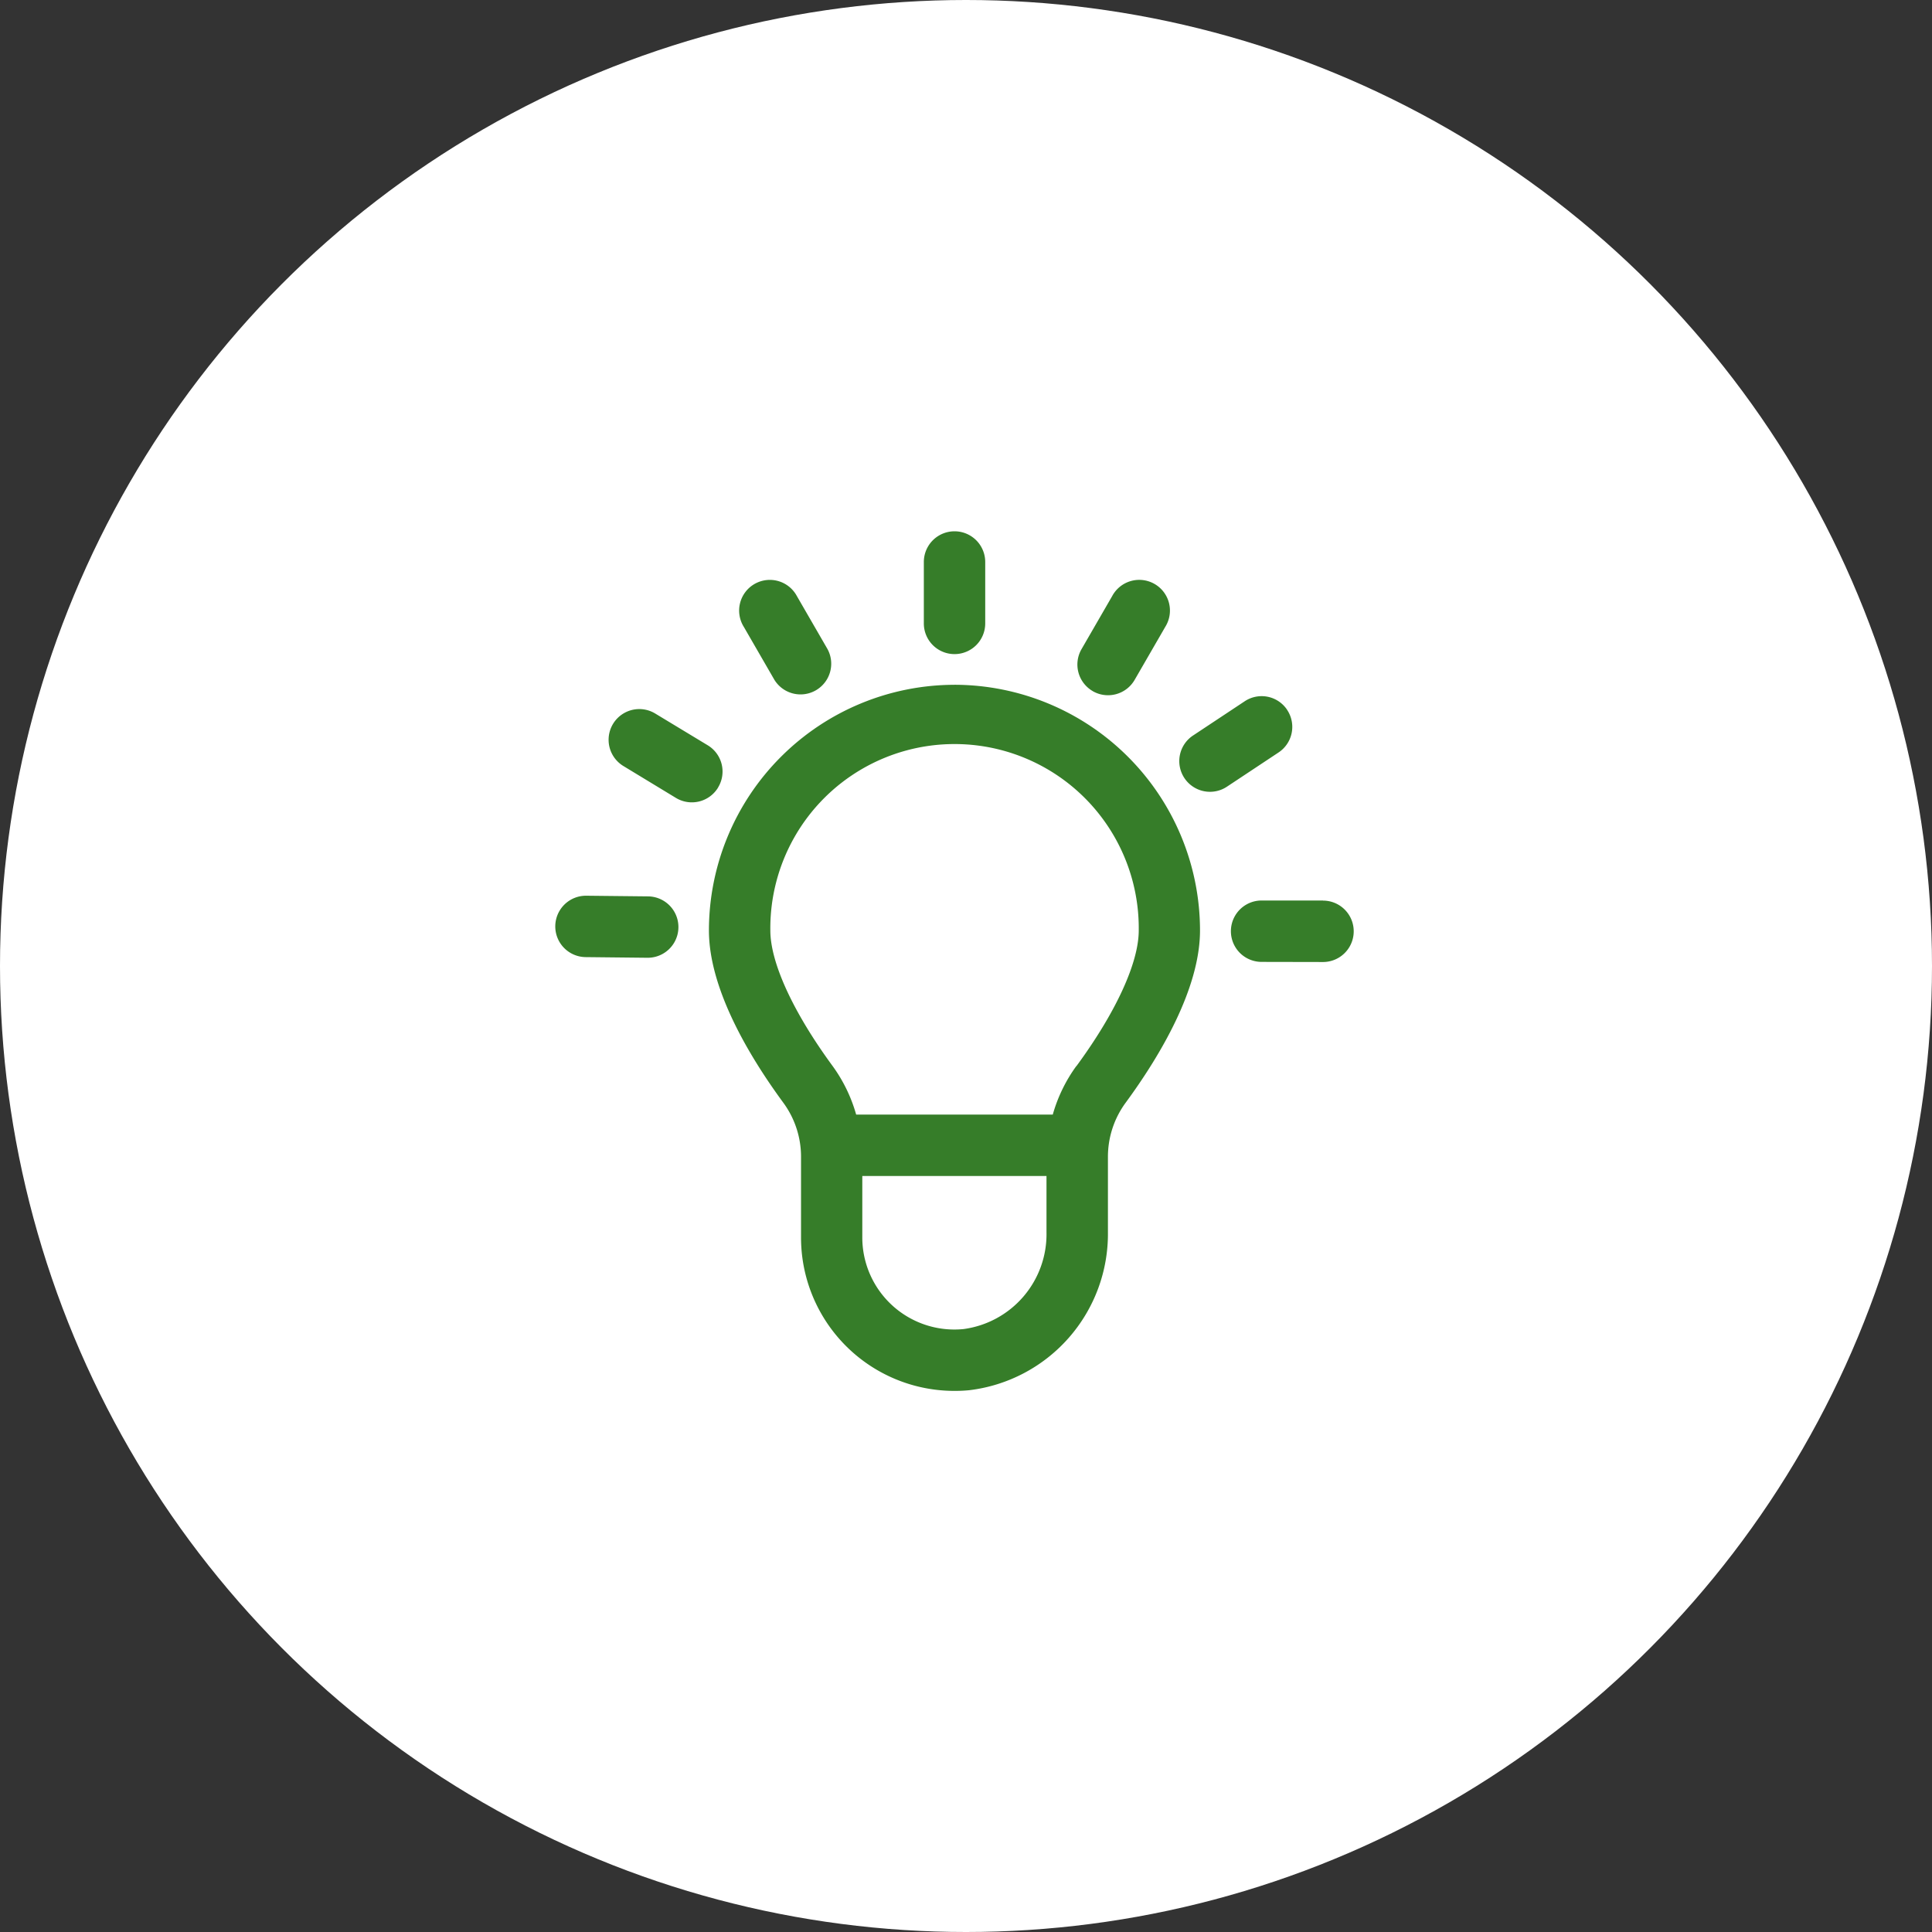
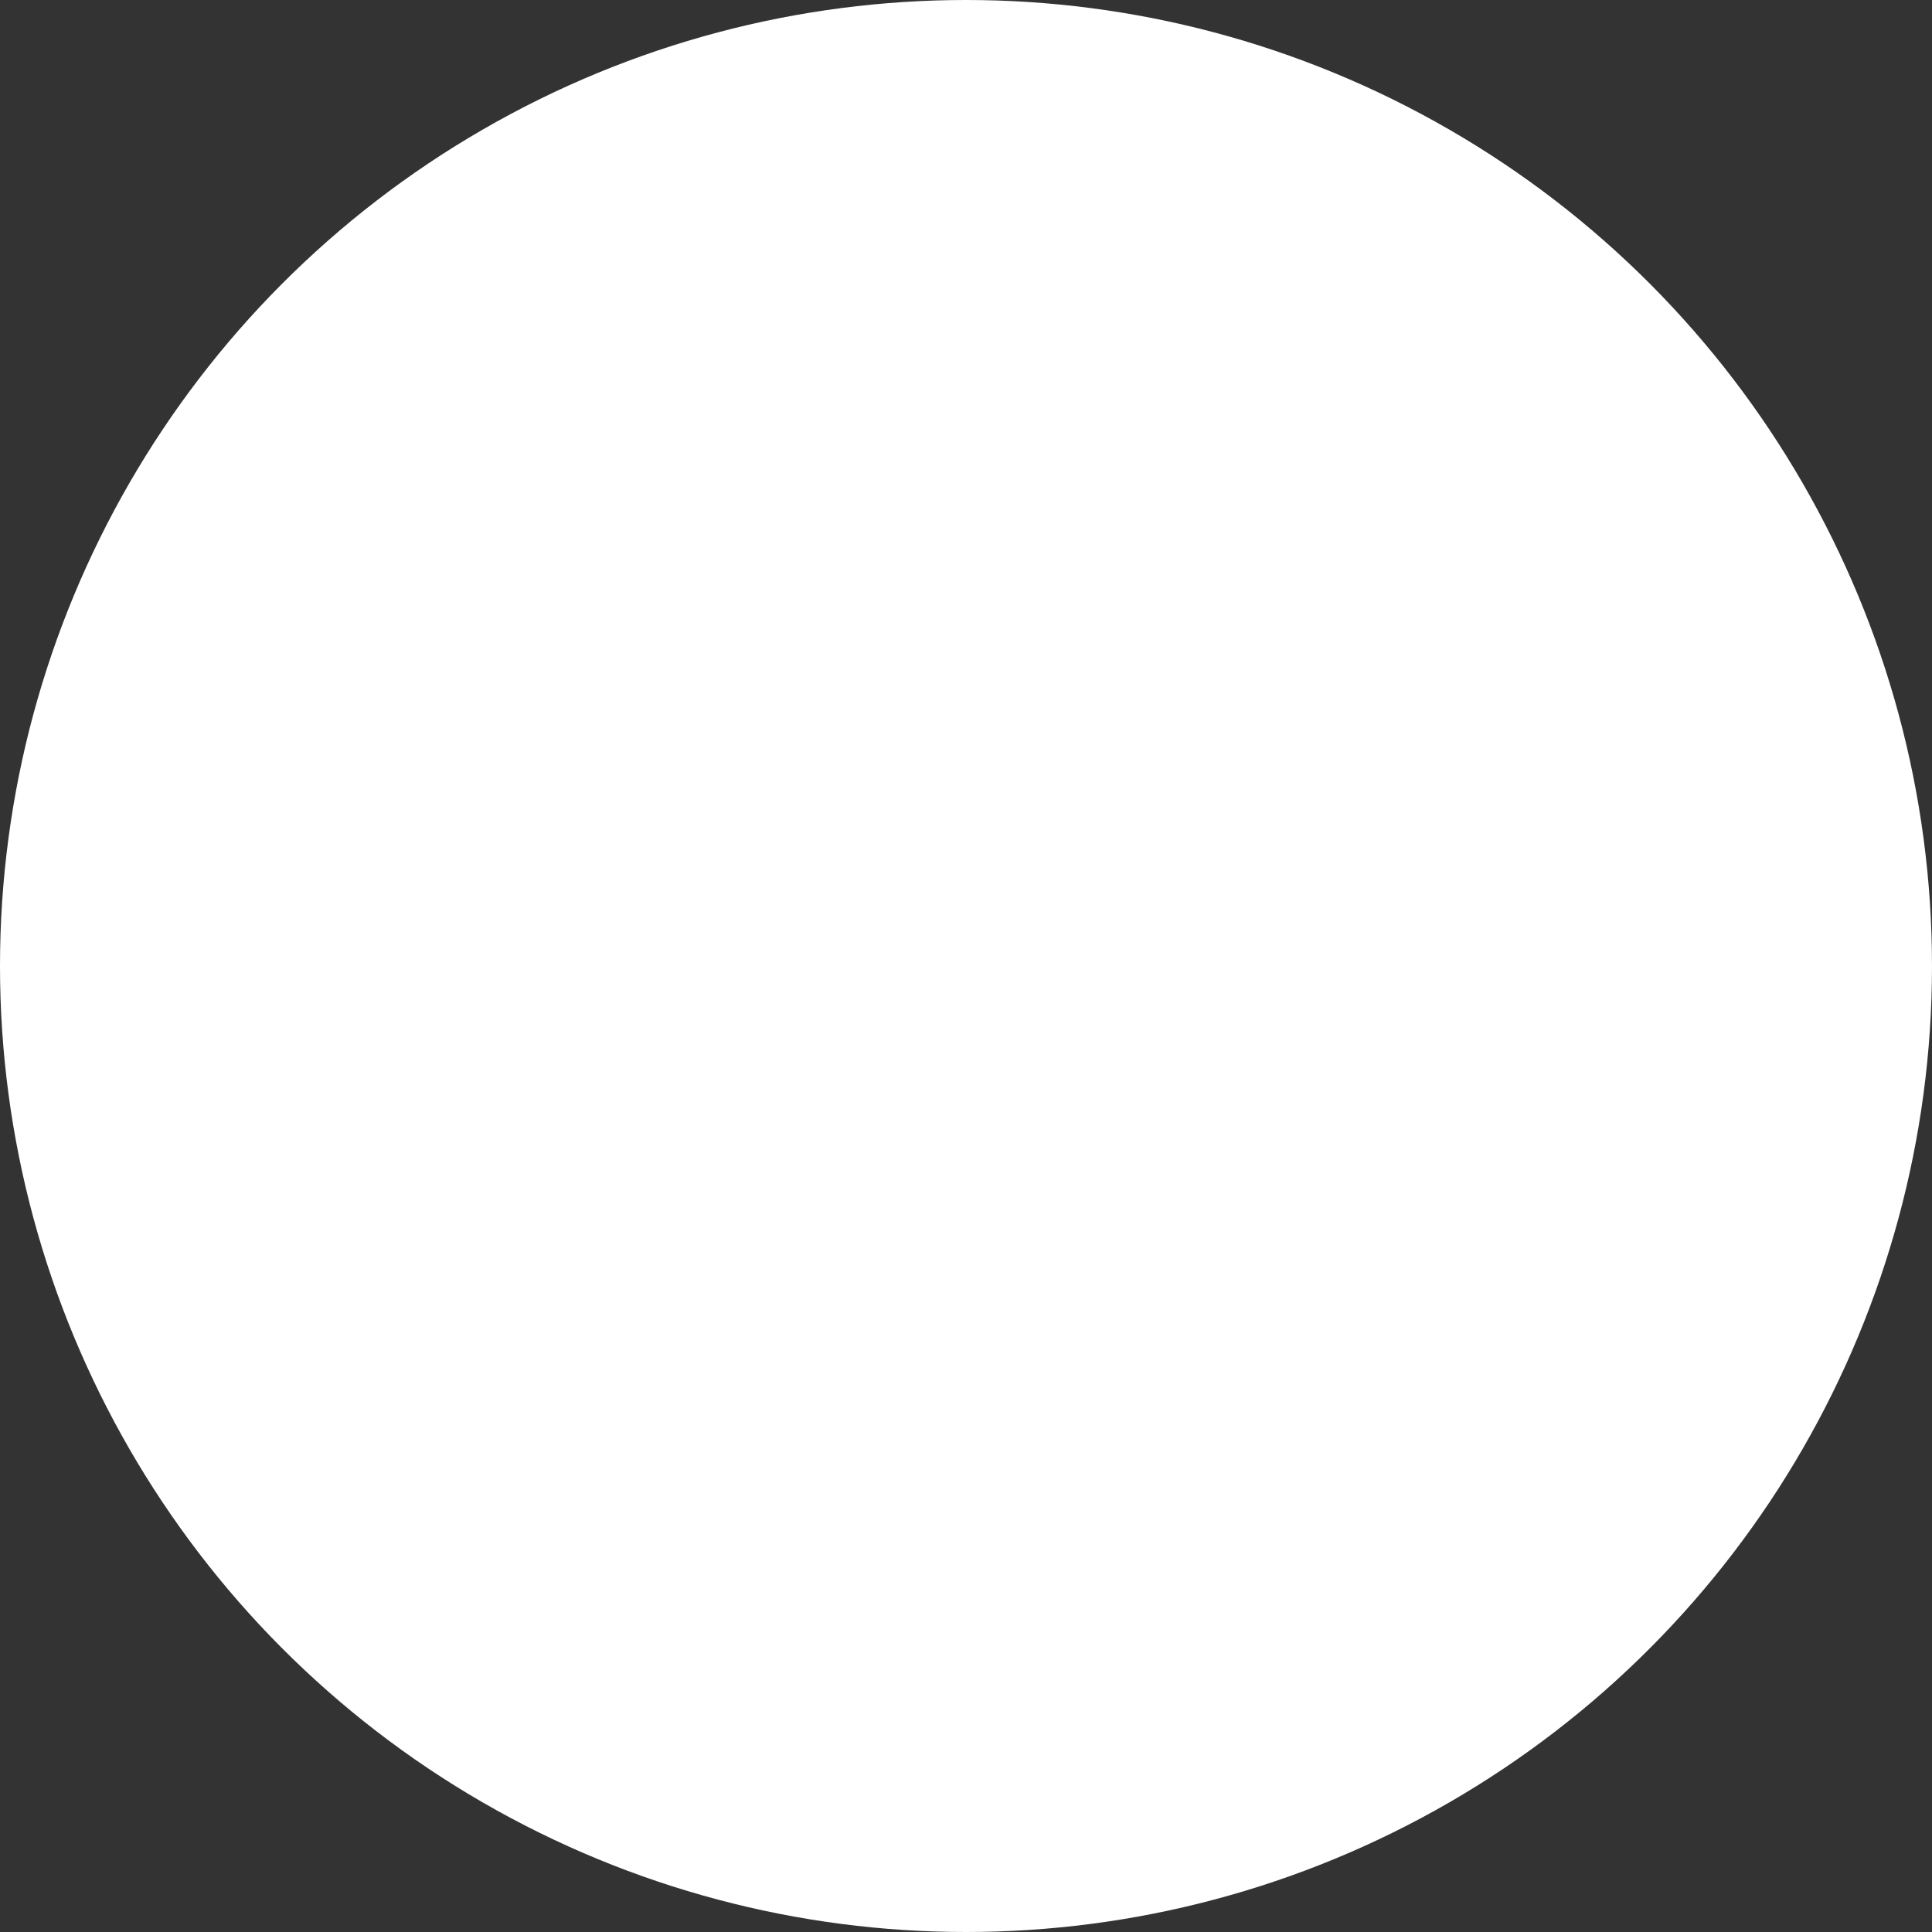
<svg xmlns="http://www.w3.org/2000/svg" width="80" height="80" viewBox="0 0 80 80">
  <rect x="0" y="0" width="80" height="80" fill="#333333" stroke="none" />
  <defs>
    <clipPath id="clip-path">
-       <rect id="長方形_23744" data-name="長方形 23744" width="33.052" height="35.594" fill="#367d29" />
-     </clipPath>
+       </clipPath>
  </defs>
  <g id="reason1" transform="translate(-134 -4911)">
    <circle id="楕円形_947" data-name="楕円形 947" cx="40" cy="40" r="40" transform="translate(134 4911)" fill="#fff" />
    <g id="グループ_40089" data-name="グループ 40089" transform="translate(157 4933)">
      <g id="グループ_40088" data-name="グループ 40088" clip-path="url(#clip-path)">
        <path id="パス_61091" data-name="パス 61091" d="M55.338,45.177a10.182,10.182,0,0,0-10.17,10.17c0,2.427,1.671,5.214,3.073,7.125a3.778,3.778,0,0,1,.741,2.252V68.06a6.351,6.351,0,0,0,6.37,6.355c.2,0,.4-.009.6-.029a6.52,6.52,0,0,0,5.738-6.543v-3.12a3.782,3.782,0,0,1,.742-2.252c1.4-1.909,3.071-4.7,3.071-7.125a10.182,10.182,0,0,0-10.17-10.17m.377,26.679a3.813,3.813,0,0,1-4.191-3.8V65.517h7.627v2.326a3.963,3.963,0,0,1-3.436,4.012m4.67-10.889a6.341,6.341,0,0,0-.974,2.008H51.265a6.345,6.345,0,0,0-.973-2.008c-1.64-2.235-2.581-4.283-2.581-5.62a7.628,7.628,0,1,1,15.255,0c0,1.338-.94,3.387-2.58,5.62" transform="translate(-38.813 -38.821)" fill="#367d29" />
-         <path id="パス_61092" data-name="パス 61092" d="M109.686,5.085a1.27,1.27,0,0,0,1.271-1.271V1.271a1.271,1.271,0,1,0-2.542,0V3.814a1.27,1.27,0,0,0,1.271,1.271" transform="translate(-93.161)" fill="#367d29" />
        <path id="パス_61093" data-name="パス 61093" d="M55.641,18.635a1.271,1.271,0,0,0,2.2-1.271l-1.271-2.2a1.271,1.271,0,1,0-2.2,1.271Z" transform="translate(-46.573 -12.482)" fill="#367d29" />
-         <path id="パス_61094" data-name="パス 61094" d="M20.177,55.566a1.27,1.27,0,0,0-.43-1.746l-2.175-1.315a1.271,1.271,0,0,0-1.316,2.175L18.431,56a1.271,1.271,0,0,0,1.746-.43" transform="translate(-13.442 -44.96)" fill="#367d29" />
+         <path id="パス_61094" data-name="パス 61094" d="M20.177,55.566a1.27,1.27,0,0,0-.43-1.746a1.271,1.271,0,0,0-1.316,2.175L18.431,56a1.271,1.271,0,0,0,1.746-.43" transform="translate(-13.442 -44.96)" fill="#367d29" />
        <path id="パス_61095" data-name="パス 61095" d="M3.827,107.277l-2.543-.027H1.271a1.271,1.271,0,0,0-.014,2.542l2.543.027h.014a1.271,1.271,0,0,0,.014-2.542" transform="translate(0 -92.16)" fill="#367d29" />
        <path id="パス_61096" data-name="パス 61096" d="M202.584,108.6l-2.543,0h0a1.271,1.271,0,0,0,0,2.542l2.543.005h0a1.271,1.271,0,0,0,0-2.543" transform="translate(-170.801 -93.312)" fill="#367d29" />
        <path id="パス_61097" data-name="パス 61097" d="M188.182,49.08a1.267,1.267,0,0,0-1.762-.356L184.3,50.129a1.271,1.271,0,1,0,1.405,2.118l2.119-1.405a1.27,1.27,0,0,0,.356-1.762" transform="translate(-157.882 -41.684)" fill="#367d29" />
        <path id="パス_61098" data-name="パス 61098" d="M154.223,19.1a1.272,1.272,0,0,0,1.737-.466l1.271-2.2a1.271,1.271,0,1,0-2.2-1.271l-1.271,2.2a1.271,1.271,0,0,0,.466,1.737" transform="translate(-131.977 -12.482)" fill="#367d29" />
      </g>
    </g>
  </g>
</svg>